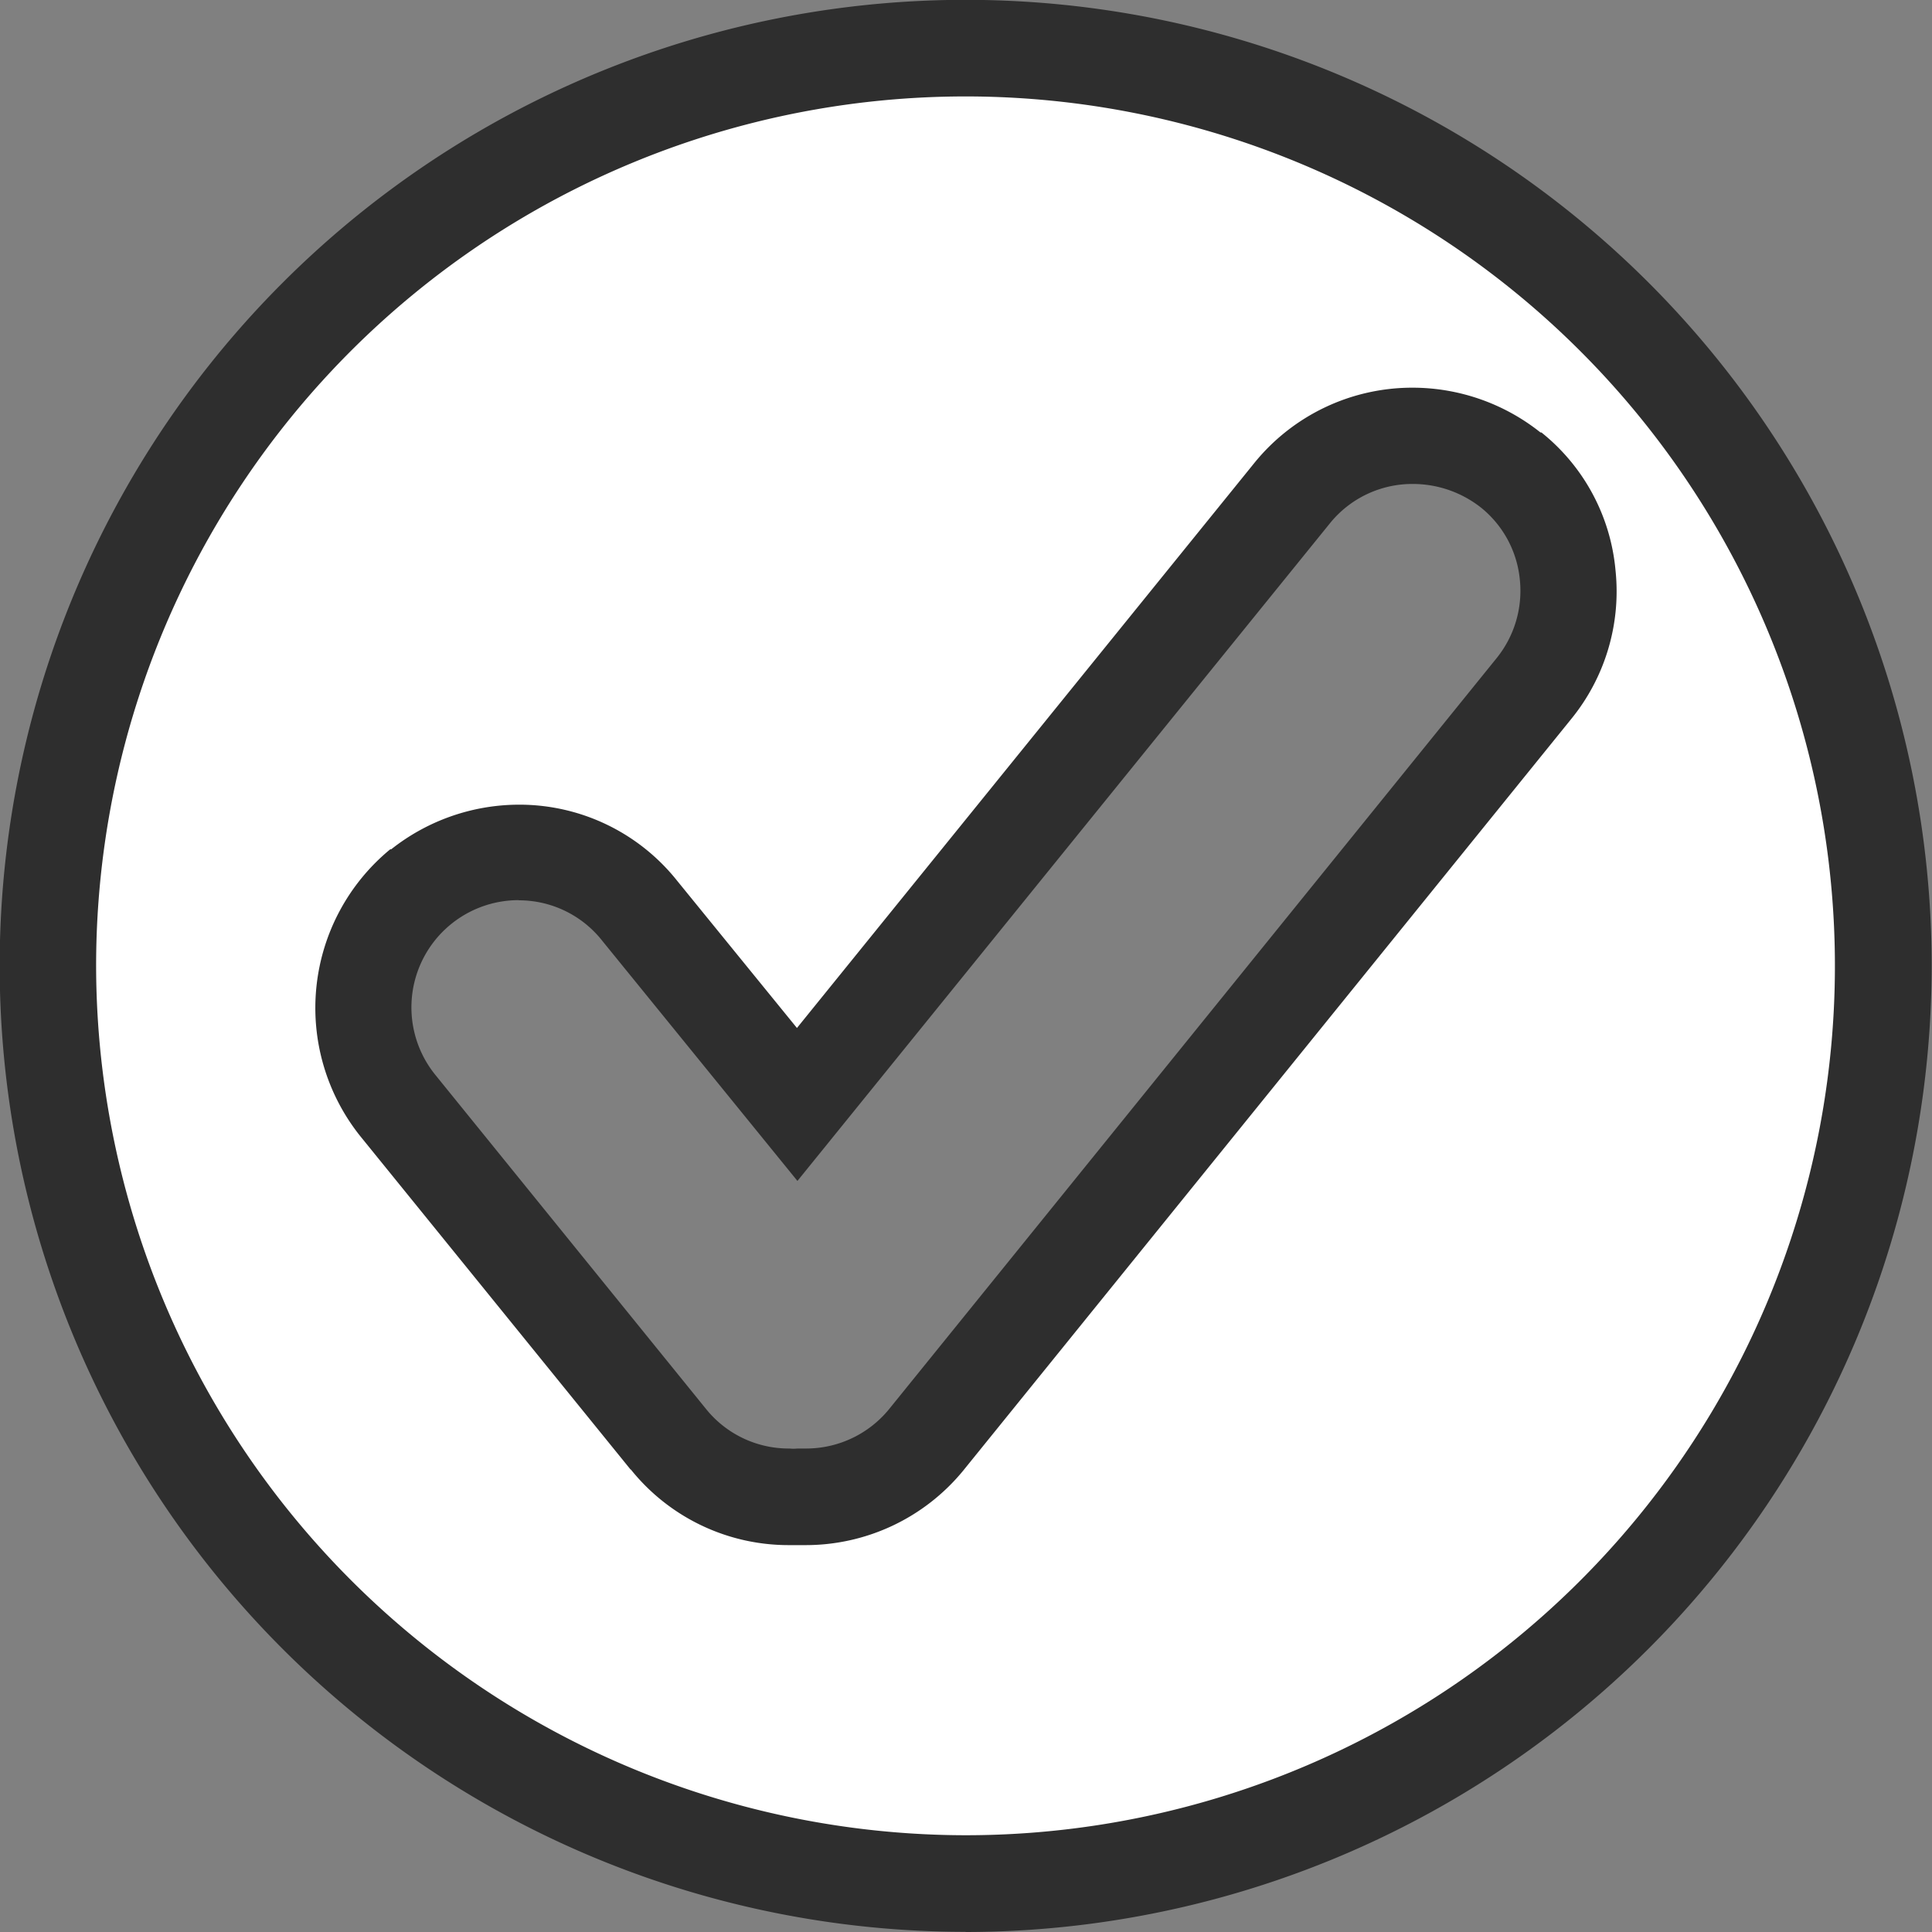
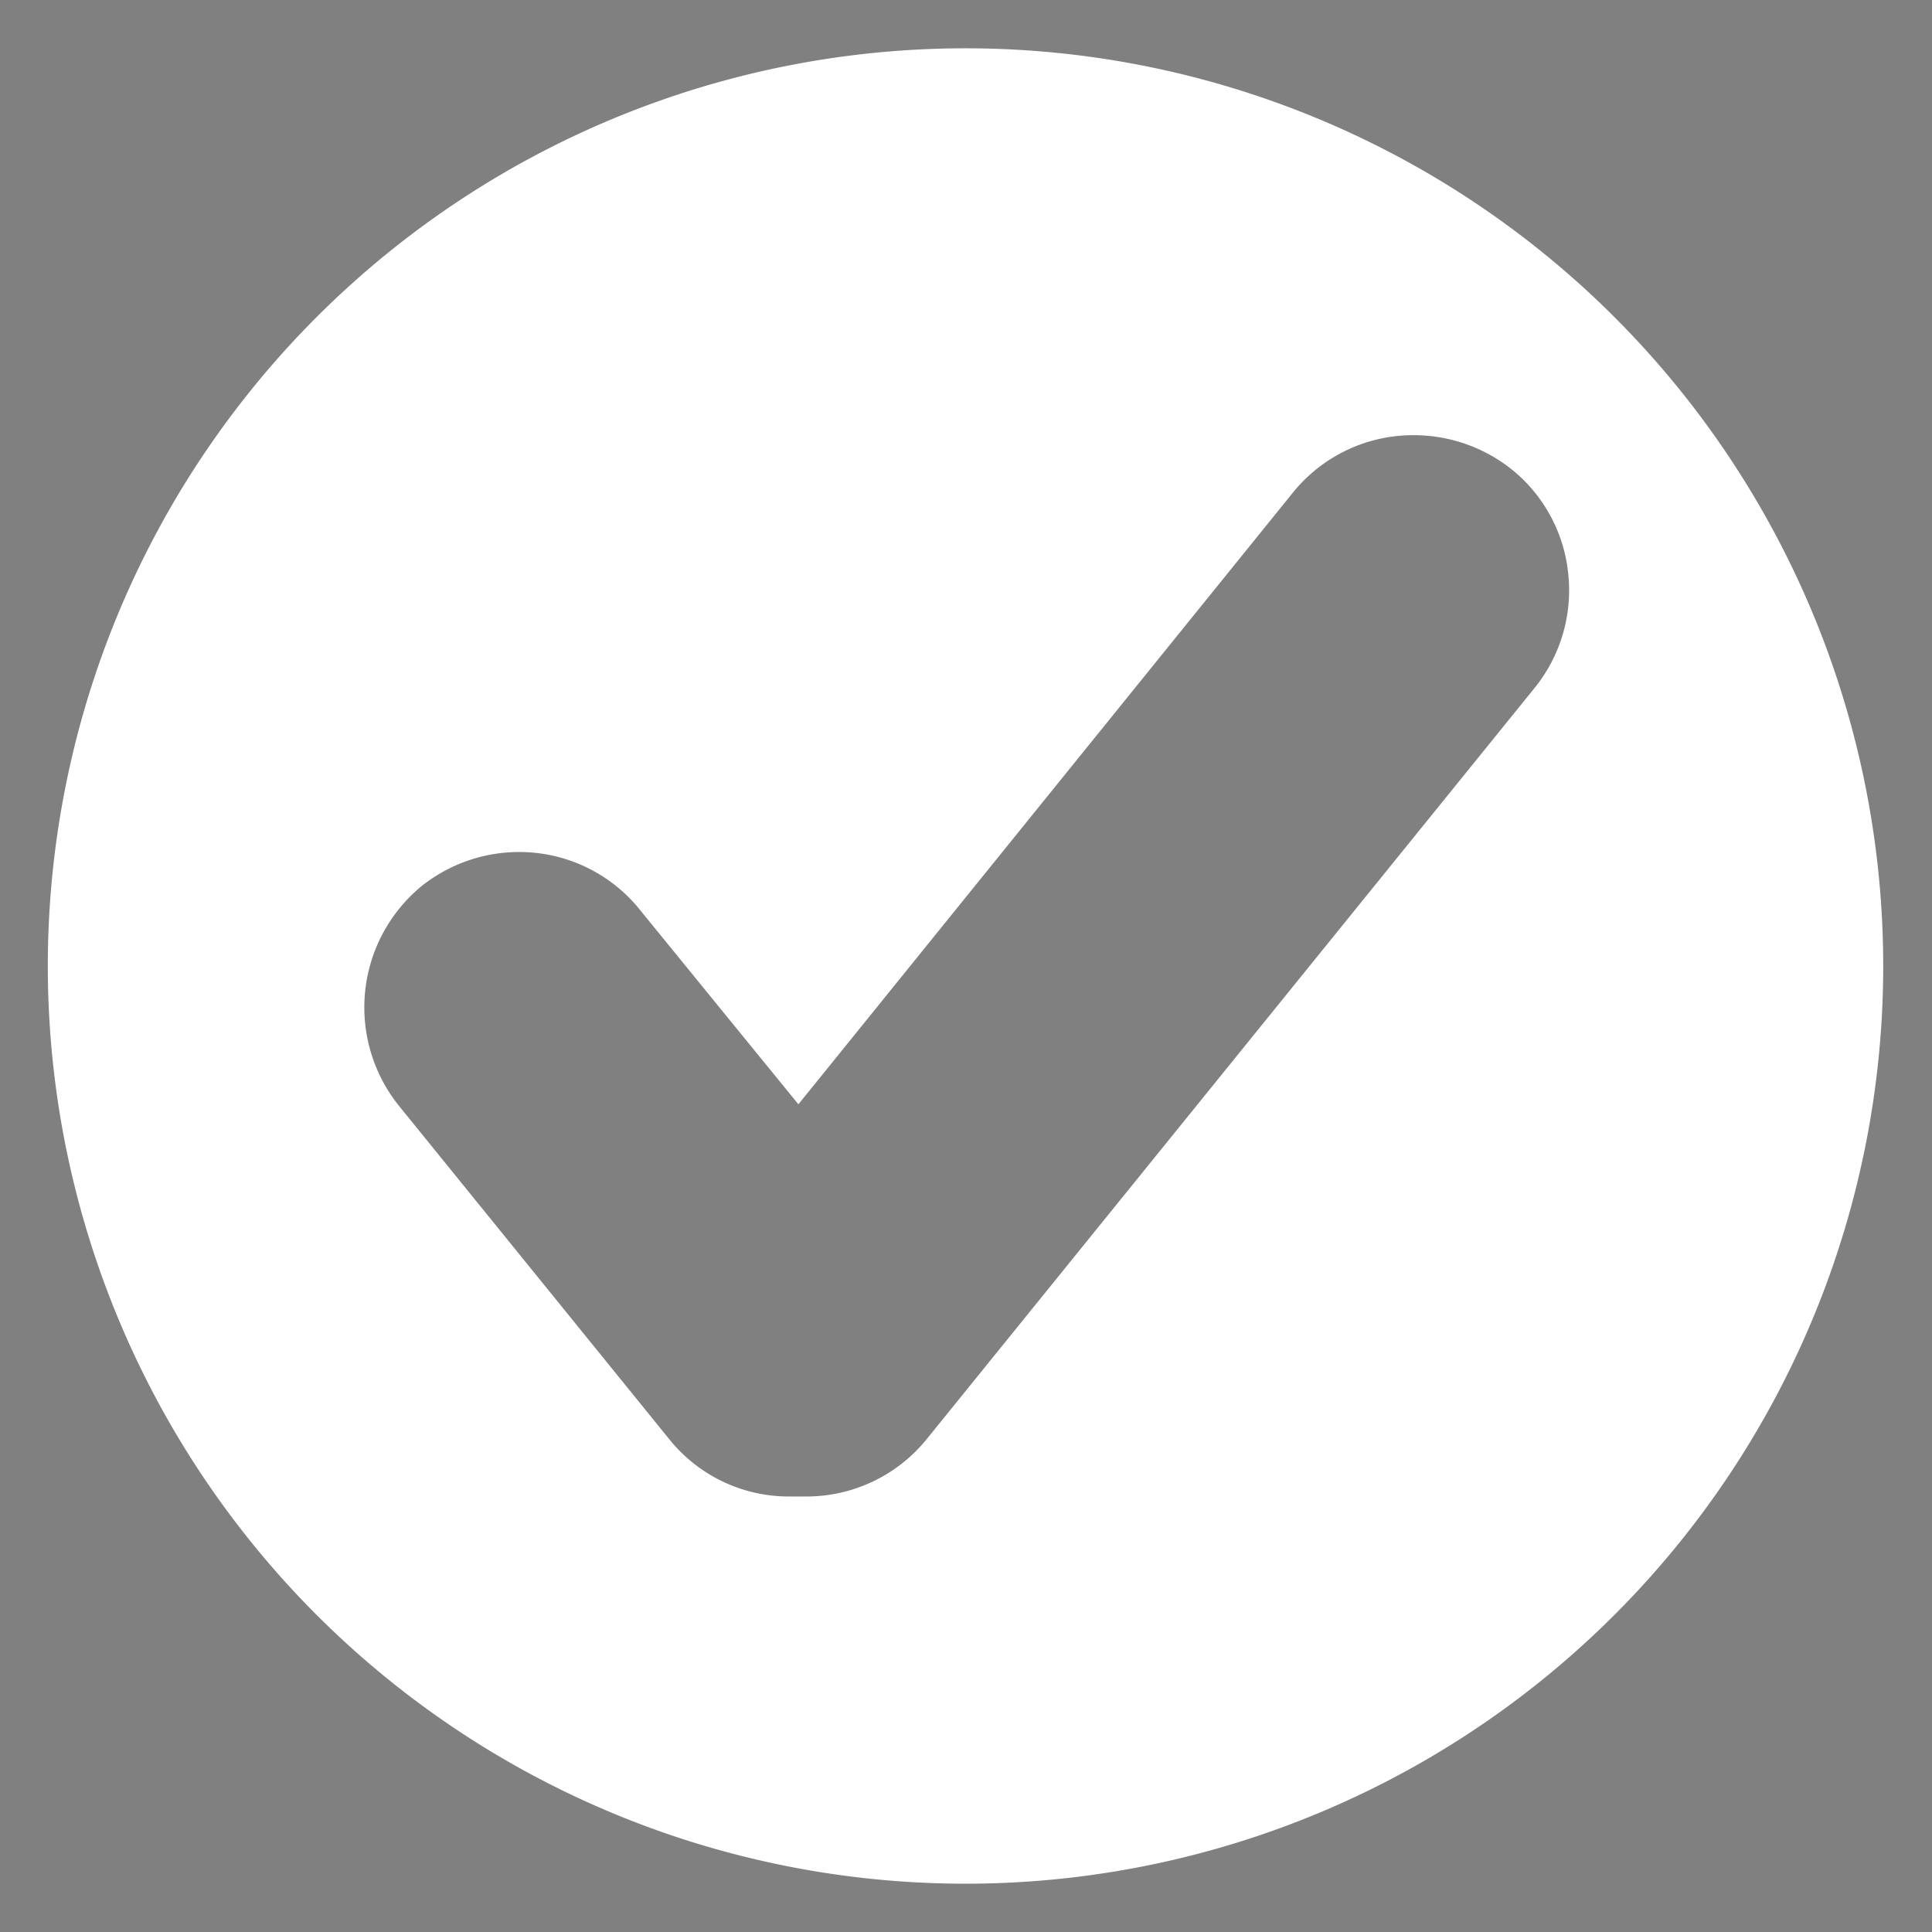
<svg xmlns="http://www.w3.org/2000/svg" width="12" height="12" viewBox="0 0 12 12">
  <rect x="0" y="0" width="12" height="12" fill="#808080" stroke="none" />
  <defs>
    <clipPath id="clip-path">
      <rect id="長方形_713" data-name="長方形 713" width="12" height="12" transform="translate(55 1149)" fill="none" stroke="#2e2e2e" stroke-width="1" />
    </clipPath>
  </defs>
  <g id="icon_fair_all-hover" transform="translate(-55 -1149)" clip-path="url(#clip-path)">
    <g id="中マド_1" data-name="中マド 1" transform="translate(-11660.113 -12877.461)">
      <path id="パス_1347" data-name="パス 1347" d="M11721.11,14038.161a5.7,5.7,0,1,1,5.7-5.7A5.7,5.7,0,0,1,11721.11,14038.161Zm-2.775-6.408a.973.973,0,0,0-.605.213h0l0,0a.976.976,0,0,0-.141,1.361l1.68,2.072a.952.952,0,0,0,.751.357c.014,0,.036,0,.063,0h.041a.961.961,0,0,0,.743-.354l3.776-4.666a.964.964,0,0,0,.211-.707.954.954,0,0,0-.351-.652h0a.976.976,0,0,0-.608-.213.96.96,0,0,0-.751.356l-3.072,3.8-.978-1.2A.96.96,0,0,0,11718.335,14031.753Z" fill="#fff" />
-       <path id="パス_1348" data-name="パス 1348" d="M11721.11,14037.86a5.4,5.4,0,1,0-5.4-5.4,5.407,5.407,0,0,0,5.4,5.4m-2.08-2.271-1.68-2.072a1.276,1.276,0,0,1,.187-1.781l.006,0a1.281,1.281,0,0,1,.792-.277,1.252,1.252,0,0,1,.985.474l.743.913,2.839-3.507a1.262,1.262,0,0,1,.985-.47,1.276,1.276,0,0,1,.794.278l.006,0a1.239,1.239,0,0,1,.46.854,1.255,1.255,0,0,1-.275.926l-3.777,4.669a1.265,1.265,0,0,1-.976.462h-.03c-.032,0-.059,0-.073,0a1.256,1.256,0,0,1-.985-.47m2.08,2.872a6,6,0,1,1,6-6A6.006,6.006,0,0,1,11721.11,14038.461Zm-2.775-6.408a.666.666,0,0,0-.516,1.089l1.678,2.071a.659.659,0,0,0,.519.246.223.223,0,0,0,.049,0h.055a.665.665,0,0,0,.513-.243l3.773-4.664a.665.665,0,0,0,.146-.489.655.655,0,0,0-.241-.448.684.684,0,0,0-.422-.147.658.658,0,0,0-.518.246l-3.306,4.083-1.211-1.49A.659.659,0,0,0,11718.335,14032.053Z" fill="#2e2e2e" />
    </g>
  </g>
</svg>